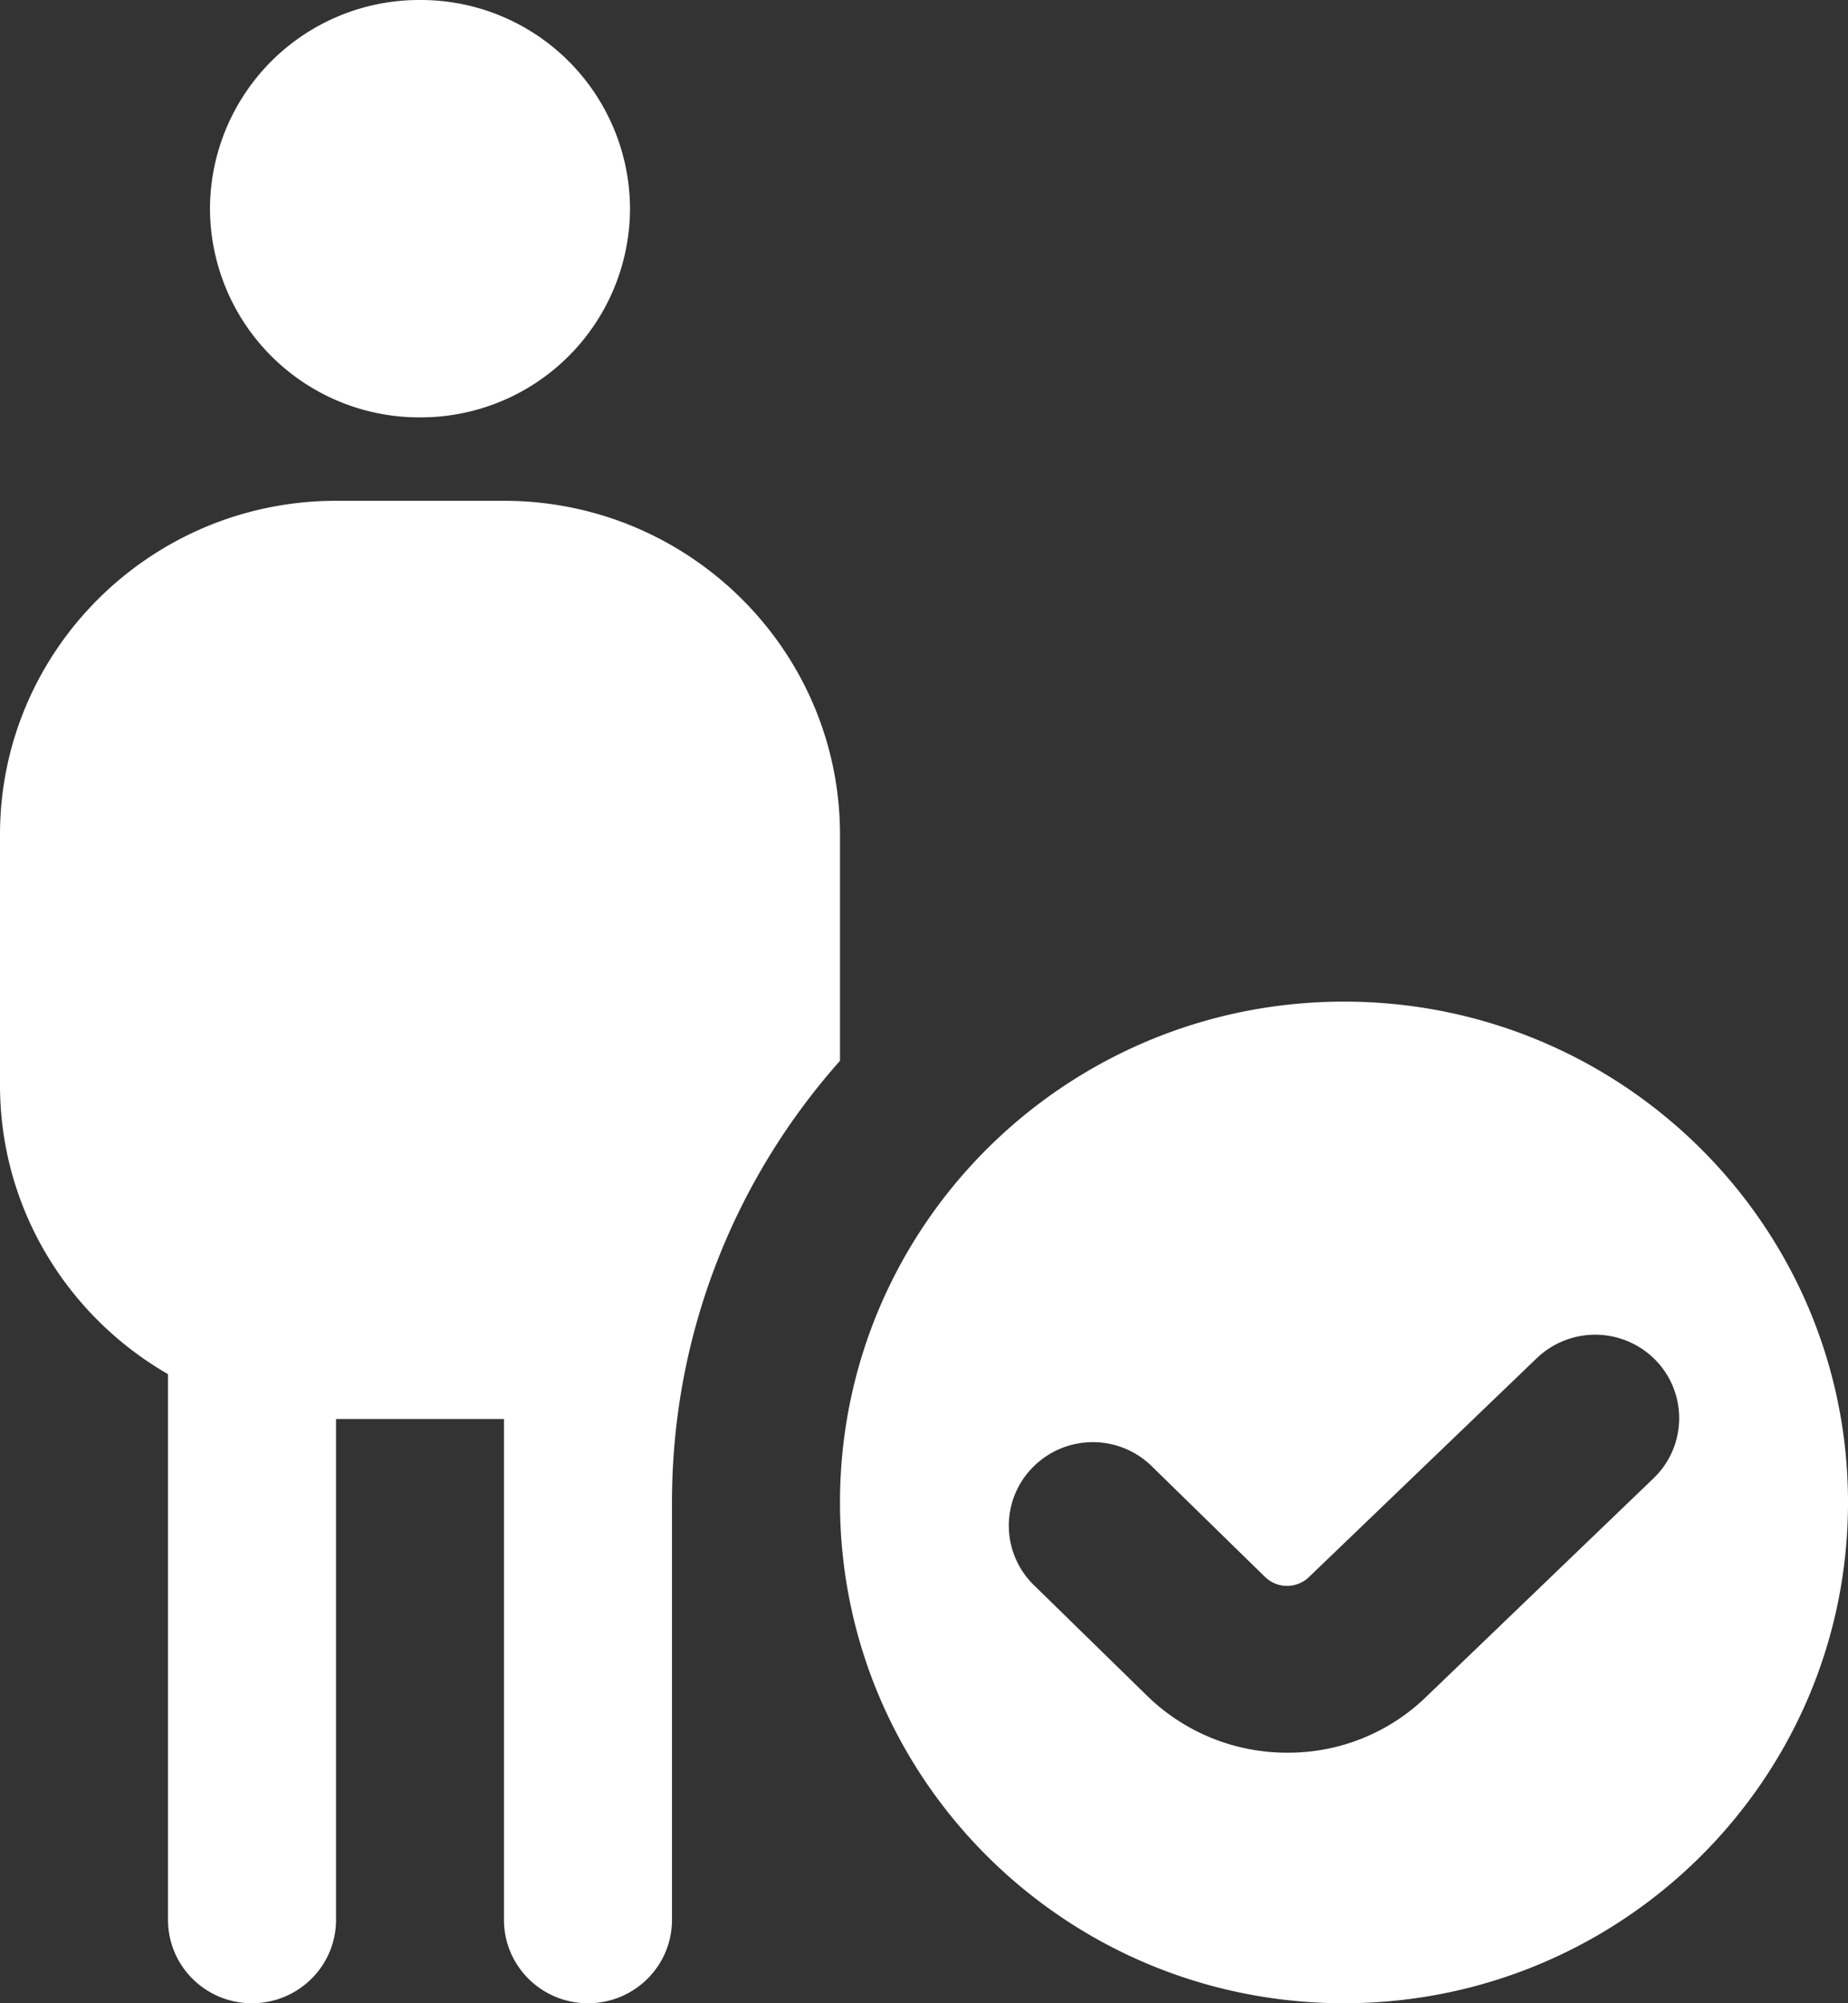
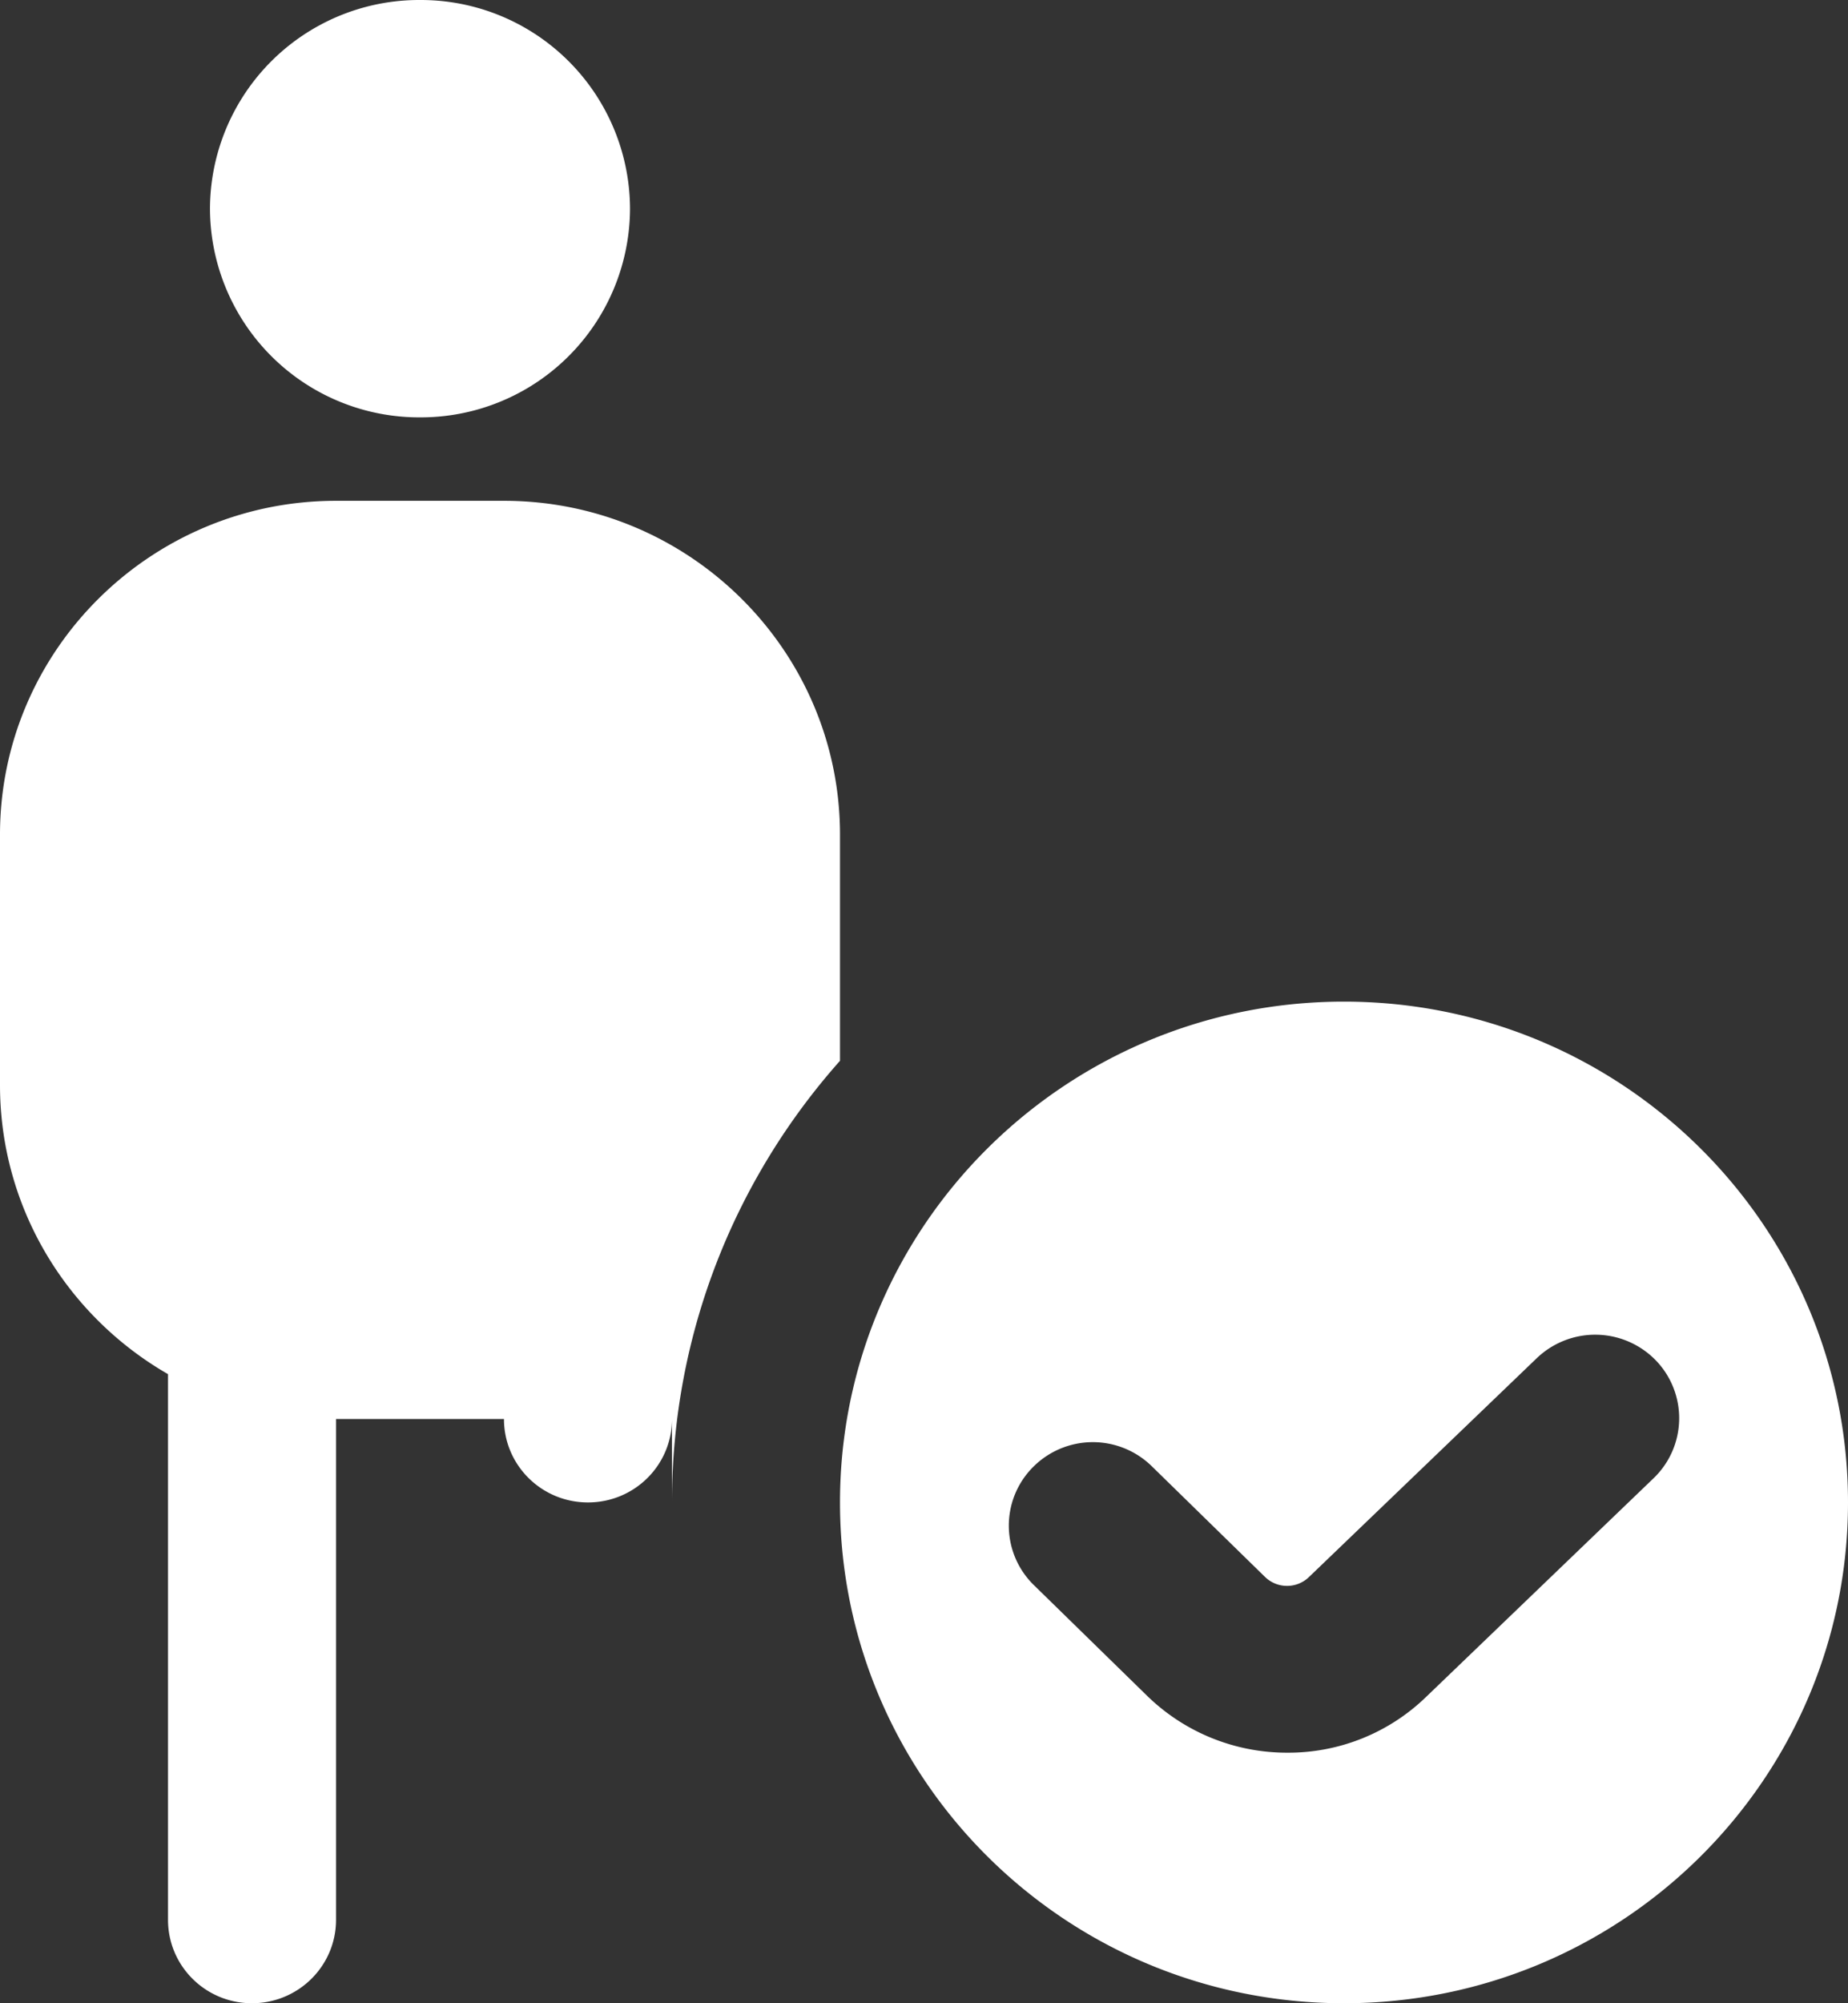
<svg xmlns="http://www.w3.org/2000/svg" width="24" height="26" fill="none">
  <rect width="100%" height="100%" fill="#333333" stroke="none" />
-   <path fill="#fff" d="M2.727 2.708A2.717 2.717 0 0 1 5.455 0a2.717 2.717 0 0 1 2.727 2.708 2.717 2.717 0 0 1-2.727 2.709 2.717 2.717 0 0 1-2.728-2.709M24 19.5c0 3.59-2.93 6.5-6.546 6.5s-6.545-2.91-6.545-6.5 2.93-6.5 6.545-6.5C21.07 13 24 15.91 24 19.5m-2.496-1.844a1.097 1.097 0 0 0-1.543-.031l-2.96 2.842a.41.41 0 0 1-.569.003l-1.476-1.442a1.094 1.094 0 0 0-1.542.015 1.077 1.077 0 0 0 .015 1.532l1.477 1.443a2.6 2.6 0 0 0 1.814.73 2.57 2.57 0 0 0 1.804-.727l2.948-2.832a1.08 1.08 0 0 0 .032-1.533m-10.595-6.823c0-2.39-1.957-4.333-4.364-4.333H4.364C1.957 6.5 0 8.444 0 10.833v3.25c0 1.601.878 3.002 2.182 3.752v7.082c0 .599.487 1.083 1.09 1.083s1.092-.484 1.092-1.083v-6.5h2.181v6.5c0 .599.488 1.083 1.091 1.083.604 0 1.091-.484 1.091-1.083V19.5c0-2.198.824-4.204 2.182-5.732z" />
+   <path fill="#fff" d="M2.727 2.708A2.717 2.717 0 0 1 5.455 0a2.717 2.717 0 0 1 2.727 2.708 2.717 2.717 0 0 1-2.727 2.709 2.717 2.717 0 0 1-2.728-2.709M24 19.5c0 3.59-2.93 6.5-6.546 6.5s-6.545-2.91-6.545-6.5 2.93-6.5 6.545-6.5C21.07 13 24 15.91 24 19.5m-2.496-1.844a1.097 1.097 0 0 0-1.543-.031l-2.96 2.842a.41.41 0 0 1-.569.003l-1.476-1.442a1.094 1.094 0 0 0-1.542.015 1.077 1.077 0 0 0 .015 1.532l1.477 1.443a2.6 2.6 0 0 0 1.814.73 2.57 2.57 0 0 0 1.804-.727l2.948-2.832a1.08 1.08 0 0 0 .032-1.533m-10.595-6.823c0-2.39-1.957-4.333-4.364-4.333H4.364C1.957 6.5 0 8.444 0 10.833v3.25c0 1.601.878 3.002 2.182 3.752v7.082c0 .599.487 1.083 1.09 1.083s1.092-.484 1.092-1.083v-6.5h2.181c0 .599.488 1.083 1.091 1.083.604 0 1.091-.484 1.091-1.083V19.5c0-2.198.824-4.204 2.182-5.732z" />
</svg>